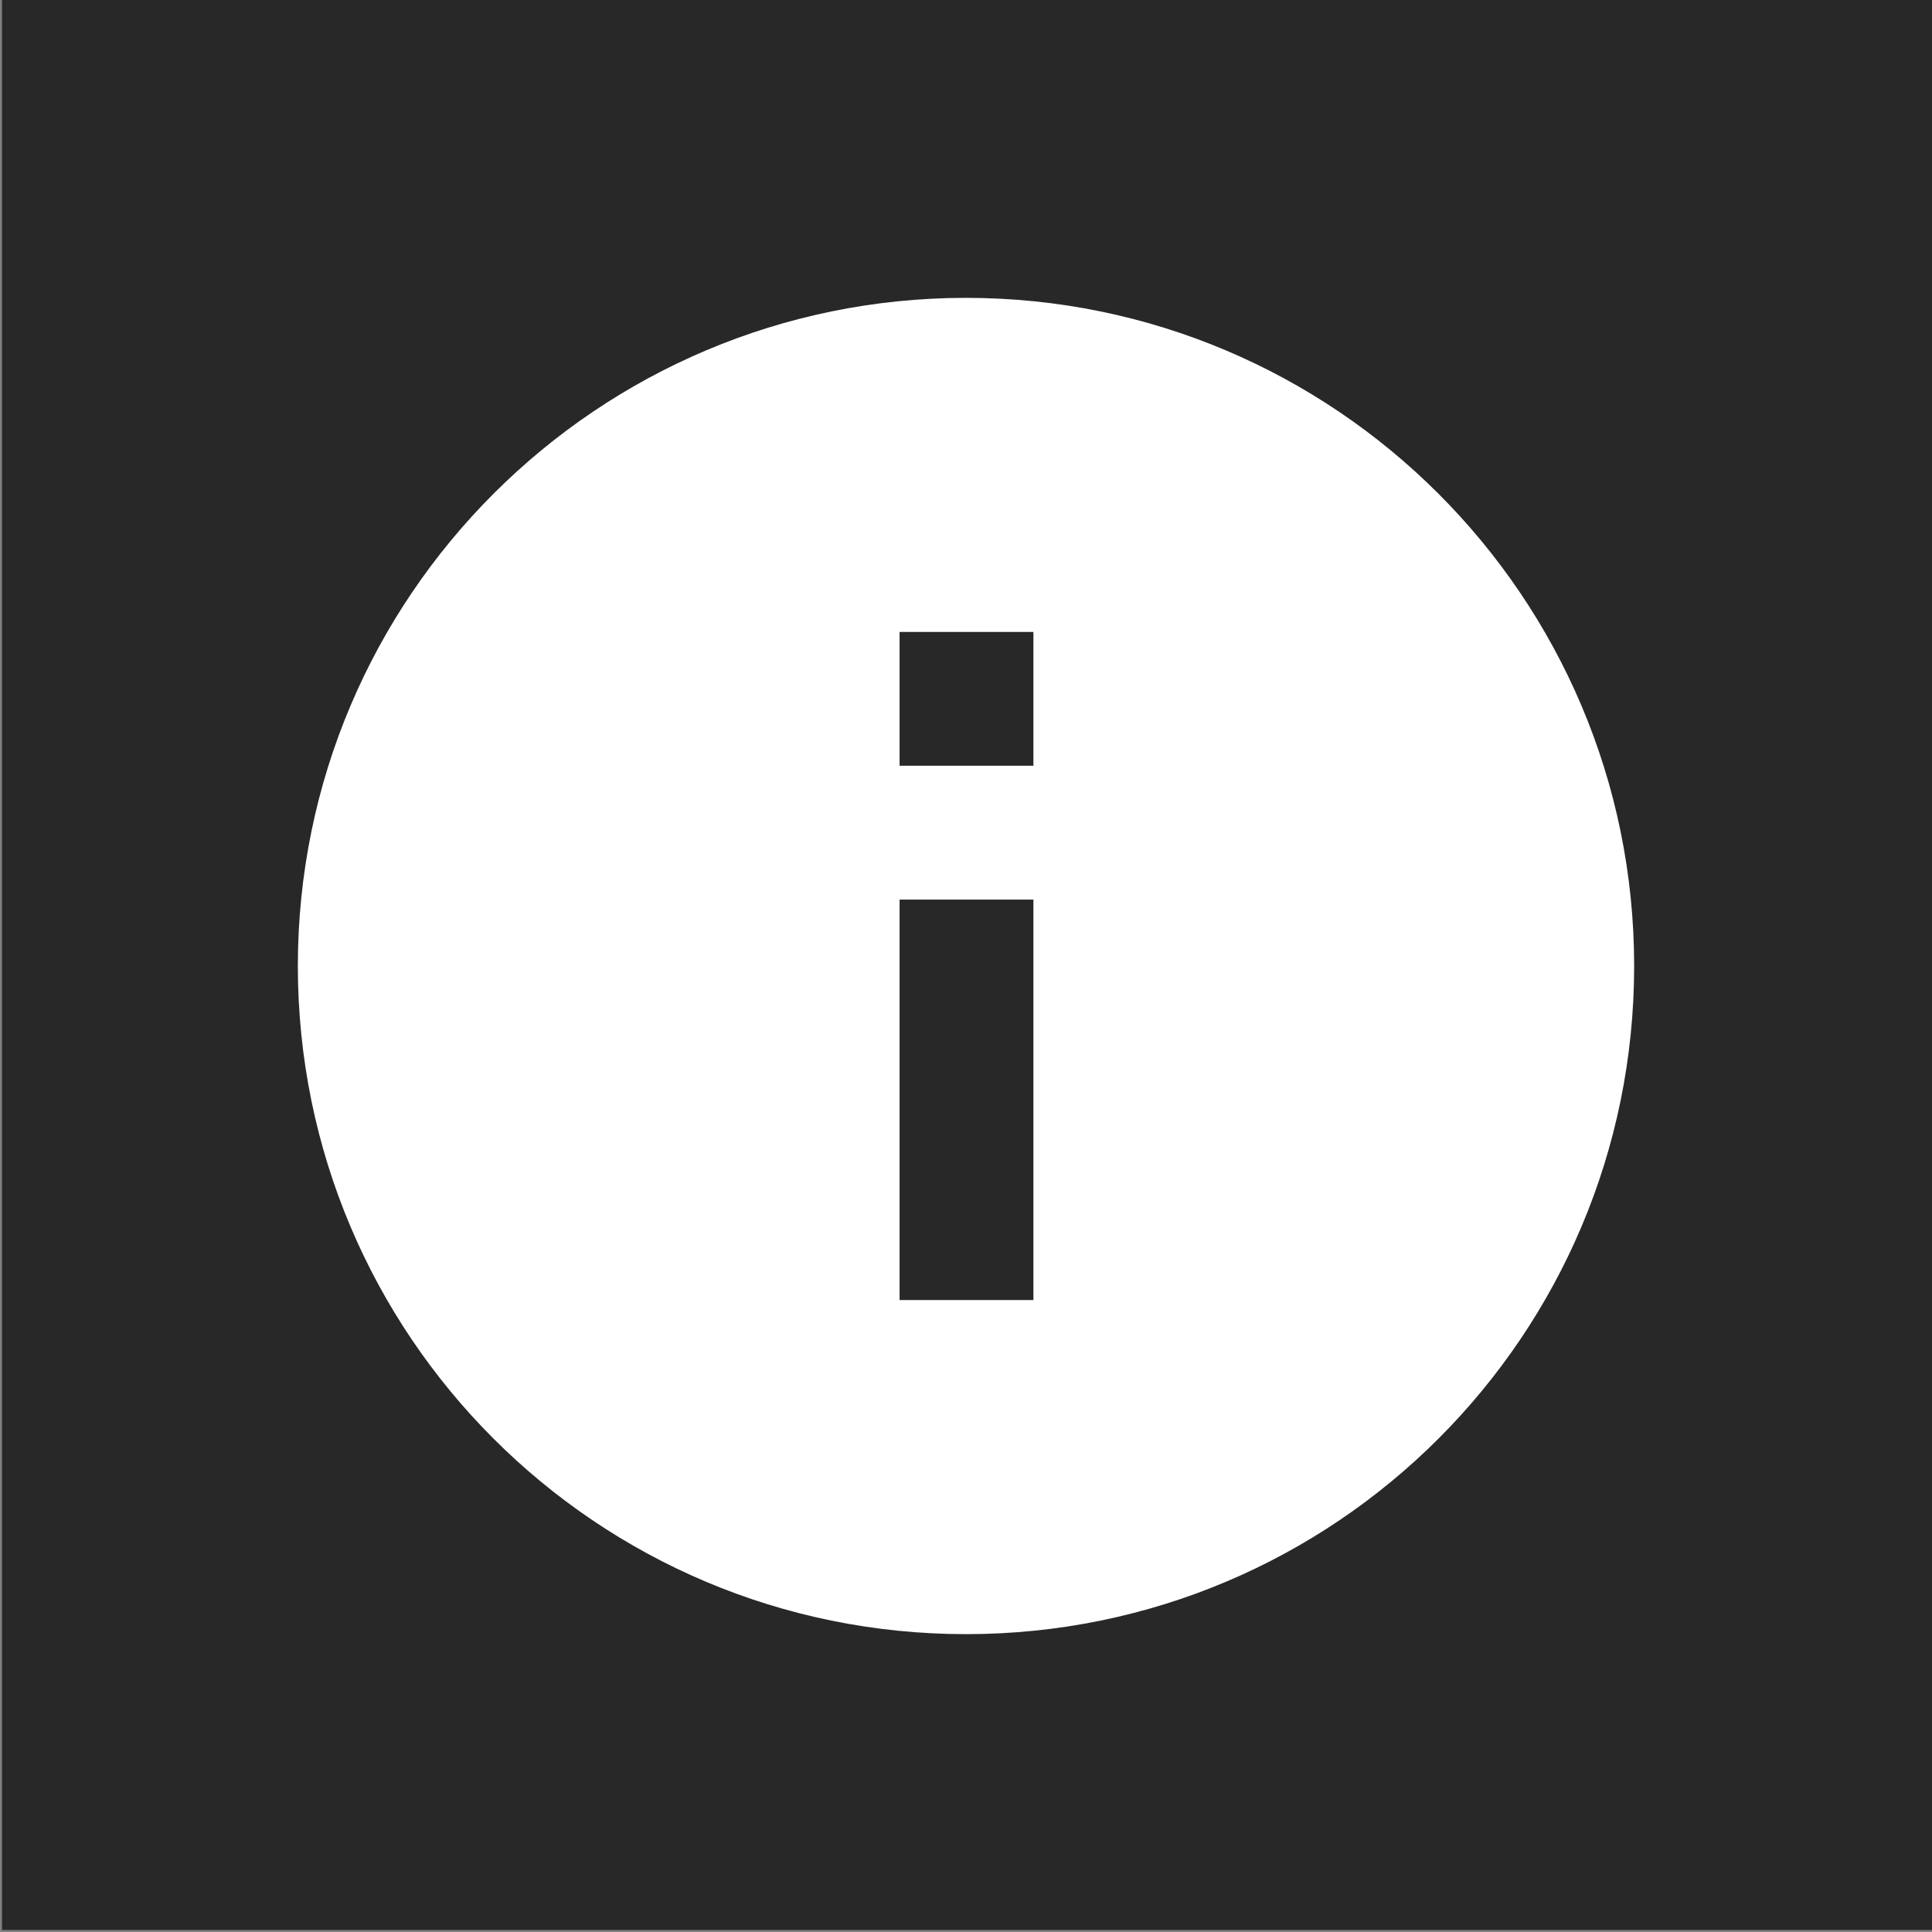
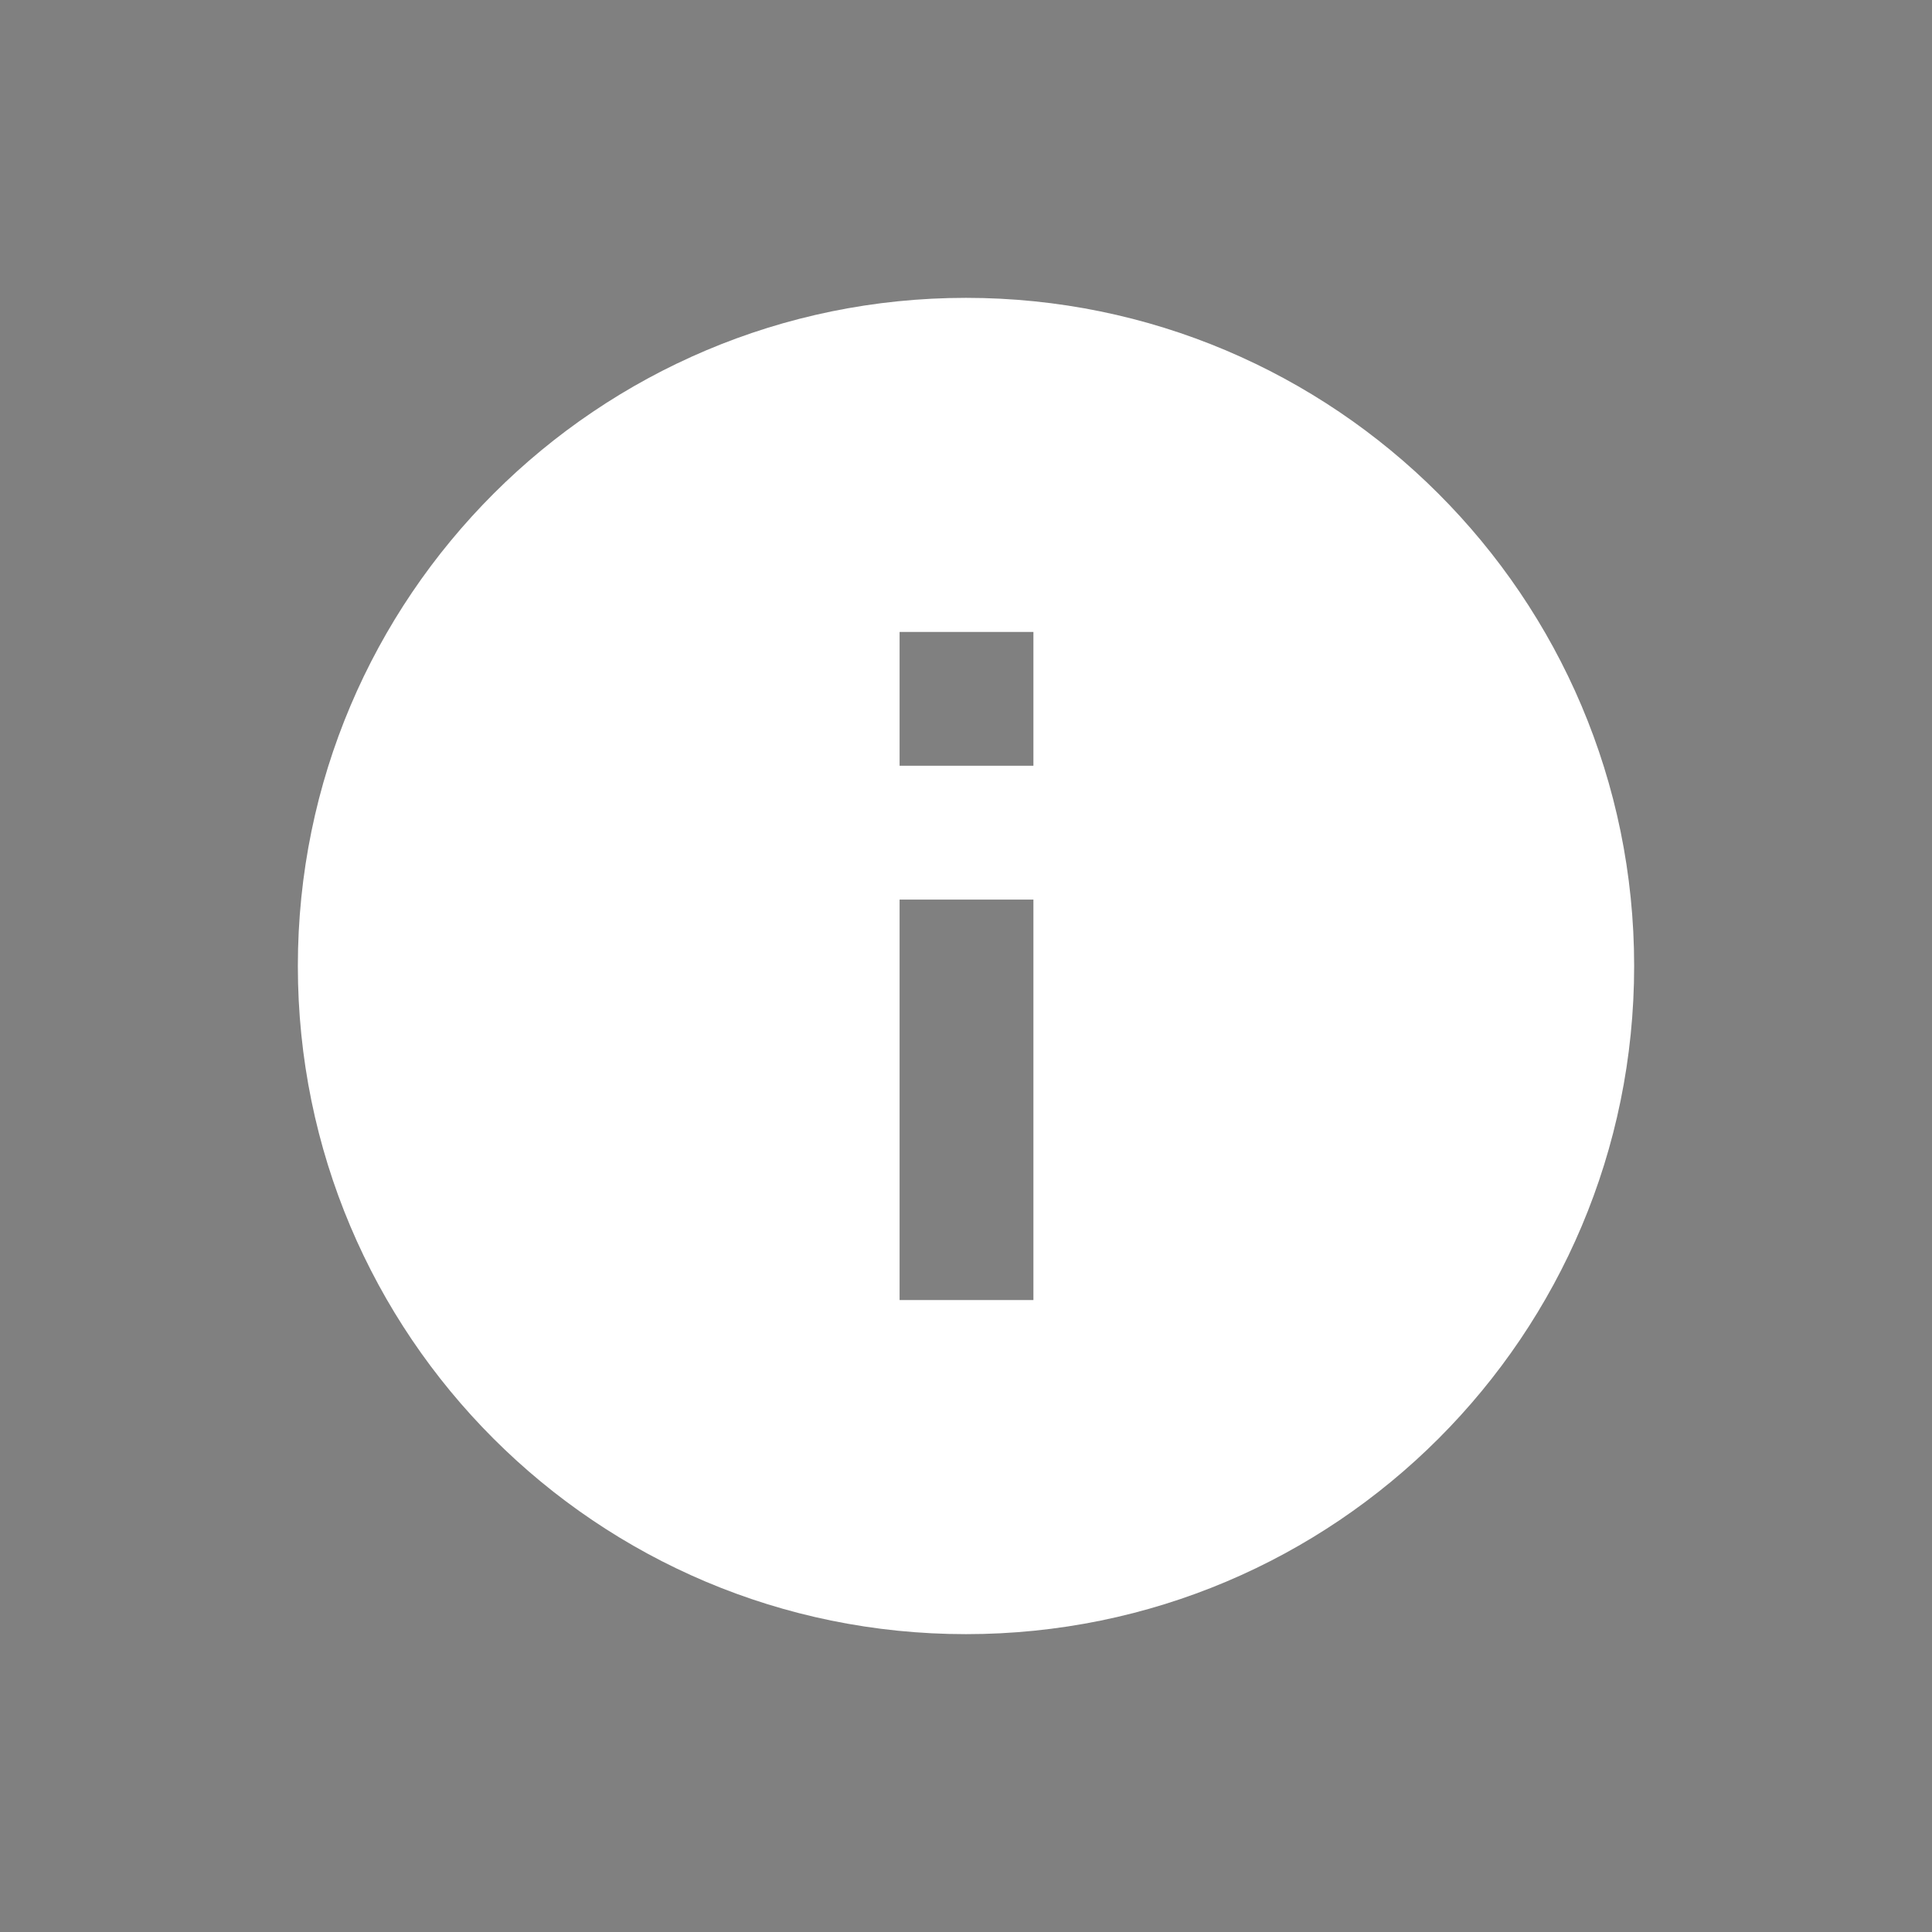
<svg xmlns="http://www.w3.org/2000/svg" version="1.1" id="bkgd-black" x="0px" y="0px" viewBox="0 0 192 192" style="enable-background:new 0 0 192 192;" xml:space="preserve">
  <rect x="0" y="0" width="192" height="192" fill="#808080" stroke="none" />
  <style type="text/css">
	.st0{fill-rule:evenodd;clip-rule:evenodd;fill:#282828;}
	.st1{fill:#FFFFFF;}
</style>
-   <rect x="0.2" y="-0.2" class="st0" width="192" height="192" />
  <path id="Info-Filled" class="st1" d="M96,29.6c-36.6,0-66.4,29.7-66.4,66.4s29.7,66.4,66.4,66.4s66.4-29.7,66.4-66.4  S132.6,29.6,96,29.6z M102.6,129.2H89.4V89.4h13.3V129.2z M102.6,76.1H89.4V62.8h13.3V76.1z" />
</svg>